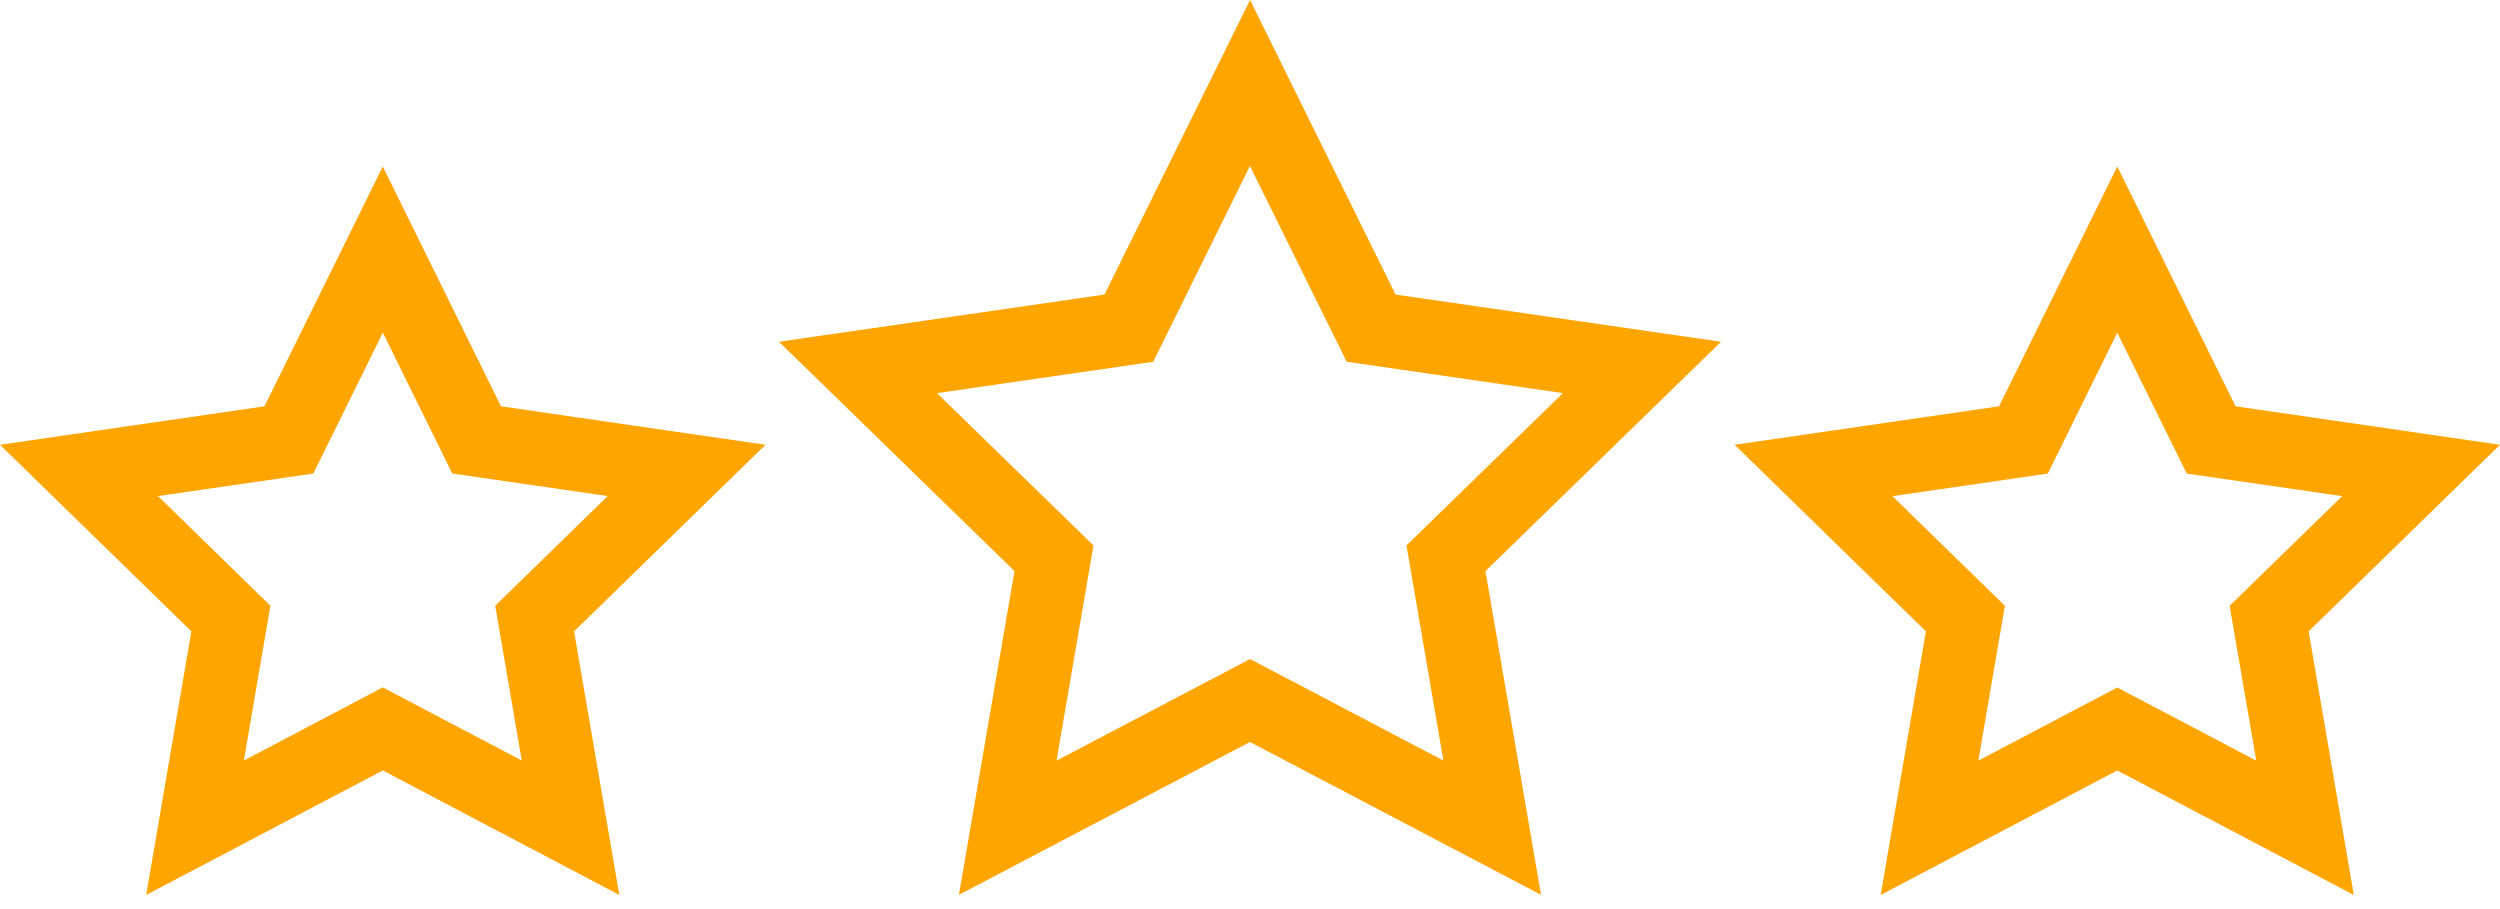
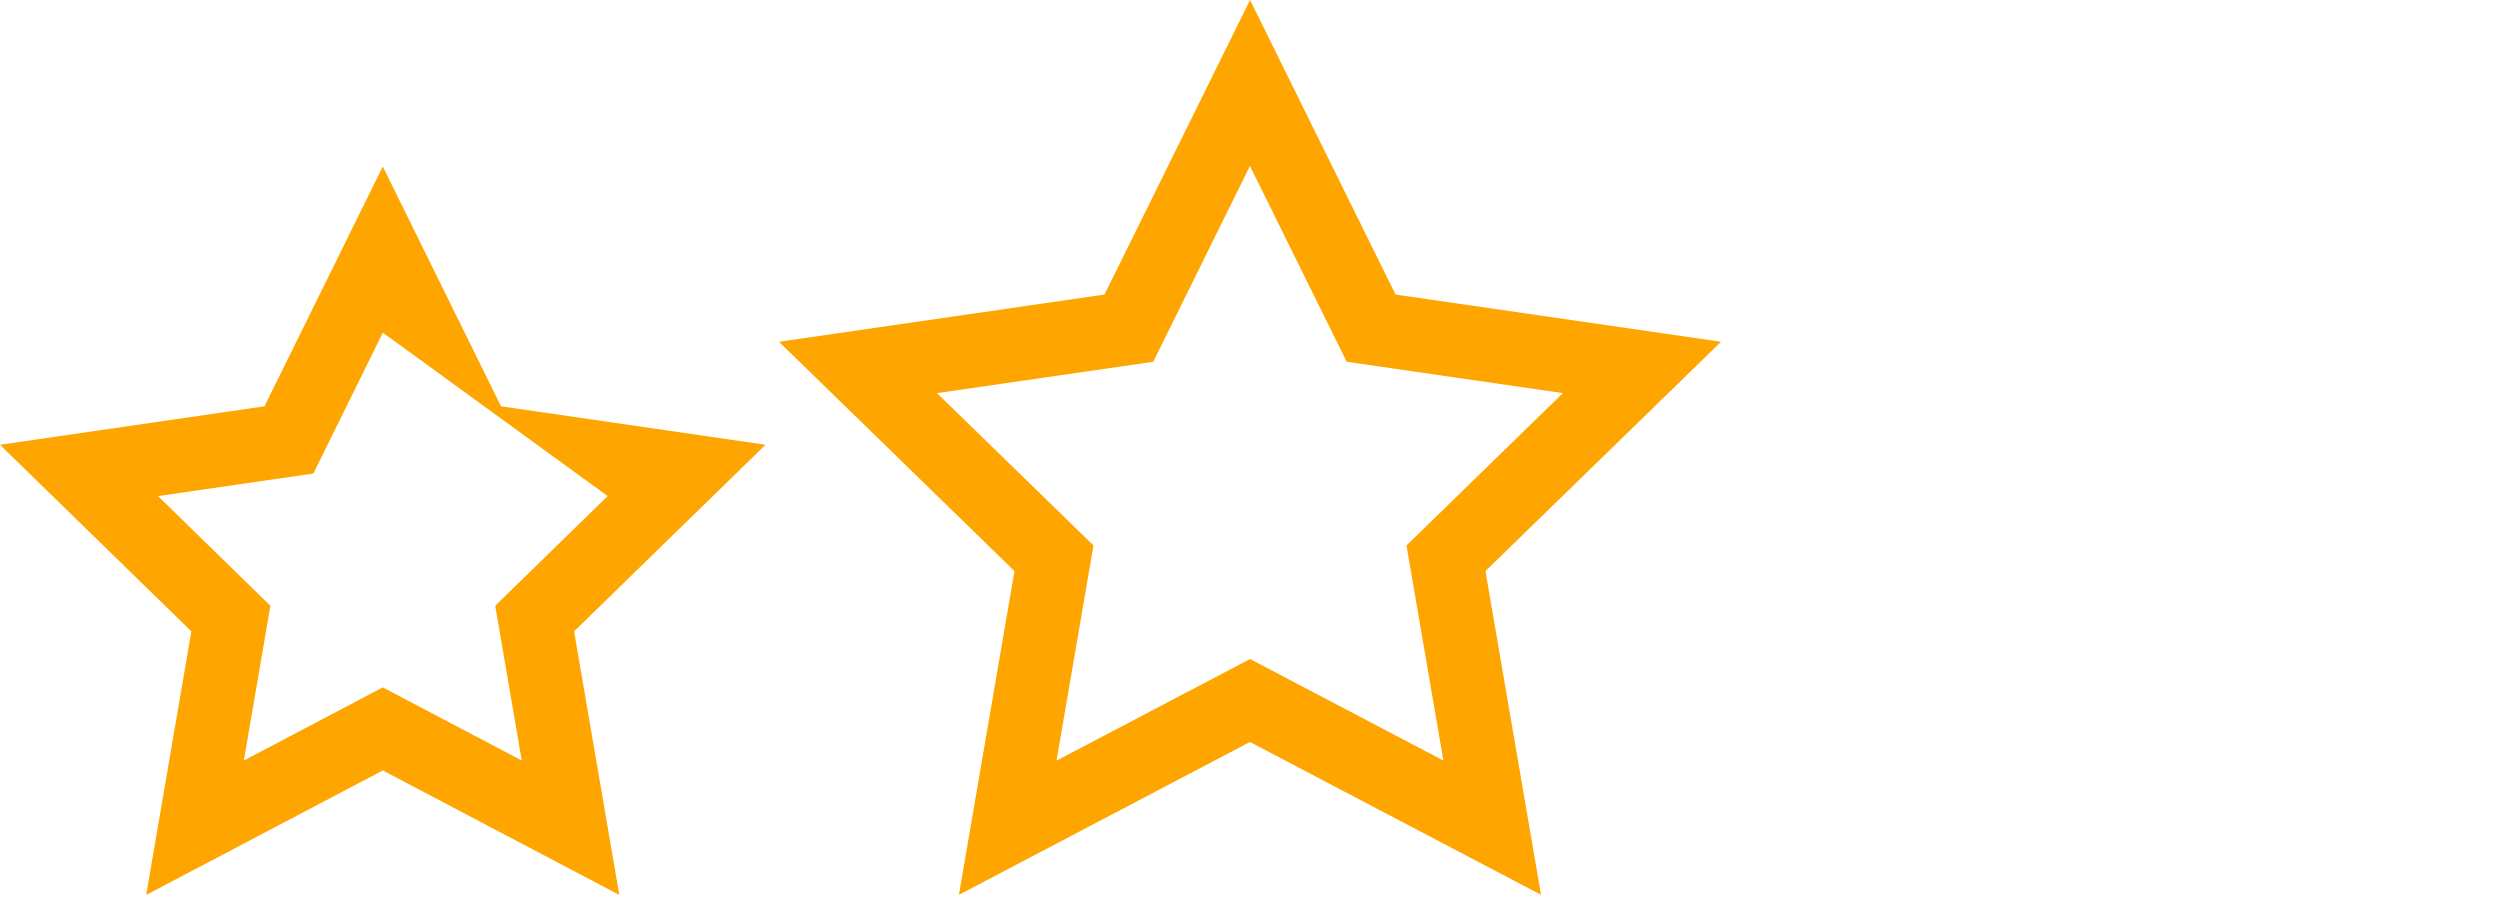
<svg xmlns="http://www.w3.org/2000/svg" width="44" height="16" viewBox="0 0 44 16" fill="none">
  <path d="M24.562 5.184L22.001 0L19.439 5.184L13.71 6.015L17.855 10.051L16.877 15.749L21.999 13.059L27.122 15.749L26.144 10.051L30.29 6.015L24.561 5.184H24.562ZM25.406 13.387L22.001 11.599L18.595 13.387L19.245 9.6L16.491 6.919L20.297 6.367L21.999 2.921L23.702 6.367L27.507 6.919L24.754 9.6L25.404 13.387H25.406Z" fill="#FFA500" />
-   <path d="M8.818 7.151L6.737 2.931L4.655 7.151L0 7.828L3.368 11.112L2.573 15.751L6.737 13.56L10.9 15.751L10.104 11.112L13.473 7.828L8.818 7.151ZM9.182 13.385L6.737 12.098L4.292 13.385L4.759 10.661L2.781 8.731L5.515 8.334L6.738 5.855L7.961 8.334L10.695 8.731L8.716 10.661L9.183 13.385H9.182Z" fill="#FFA500" />
-   <path d="M44 7.828L39.346 7.151L37.264 2.931L35.183 7.151L30.529 7.828L33.896 11.112L33.1 15.751L37.264 13.56L41.427 15.751L40.632 11.112L44 7.828ZM37.264 12.1L34.819 13.387L35.286 10.662L33.307 8.732L36.041 8.335L37.264 5.856L38.487 8.335L41.222 8.732L39.242 10.662L39.71 13.387L37.264 12.1Z" fill="#FFA500" />
+   <path d="M8.818 7.151L6.737 2.931L4.655 7.151L0 7.828L3.368 11.112L2.573 15.751L6.737 13.56L10.9 15.751L10.104 11.112L13.473 7.828L8.818 7.151ZM9.182 13.385L6.737 12.098L4.292 13.385L4.759 10.661L2.781 8.731L5.515 8.334L6.738 5.855L10.695 8.731L8.716 10.661L9.183 13.385H9.182Z" fill="#FFA500" />
</svg>